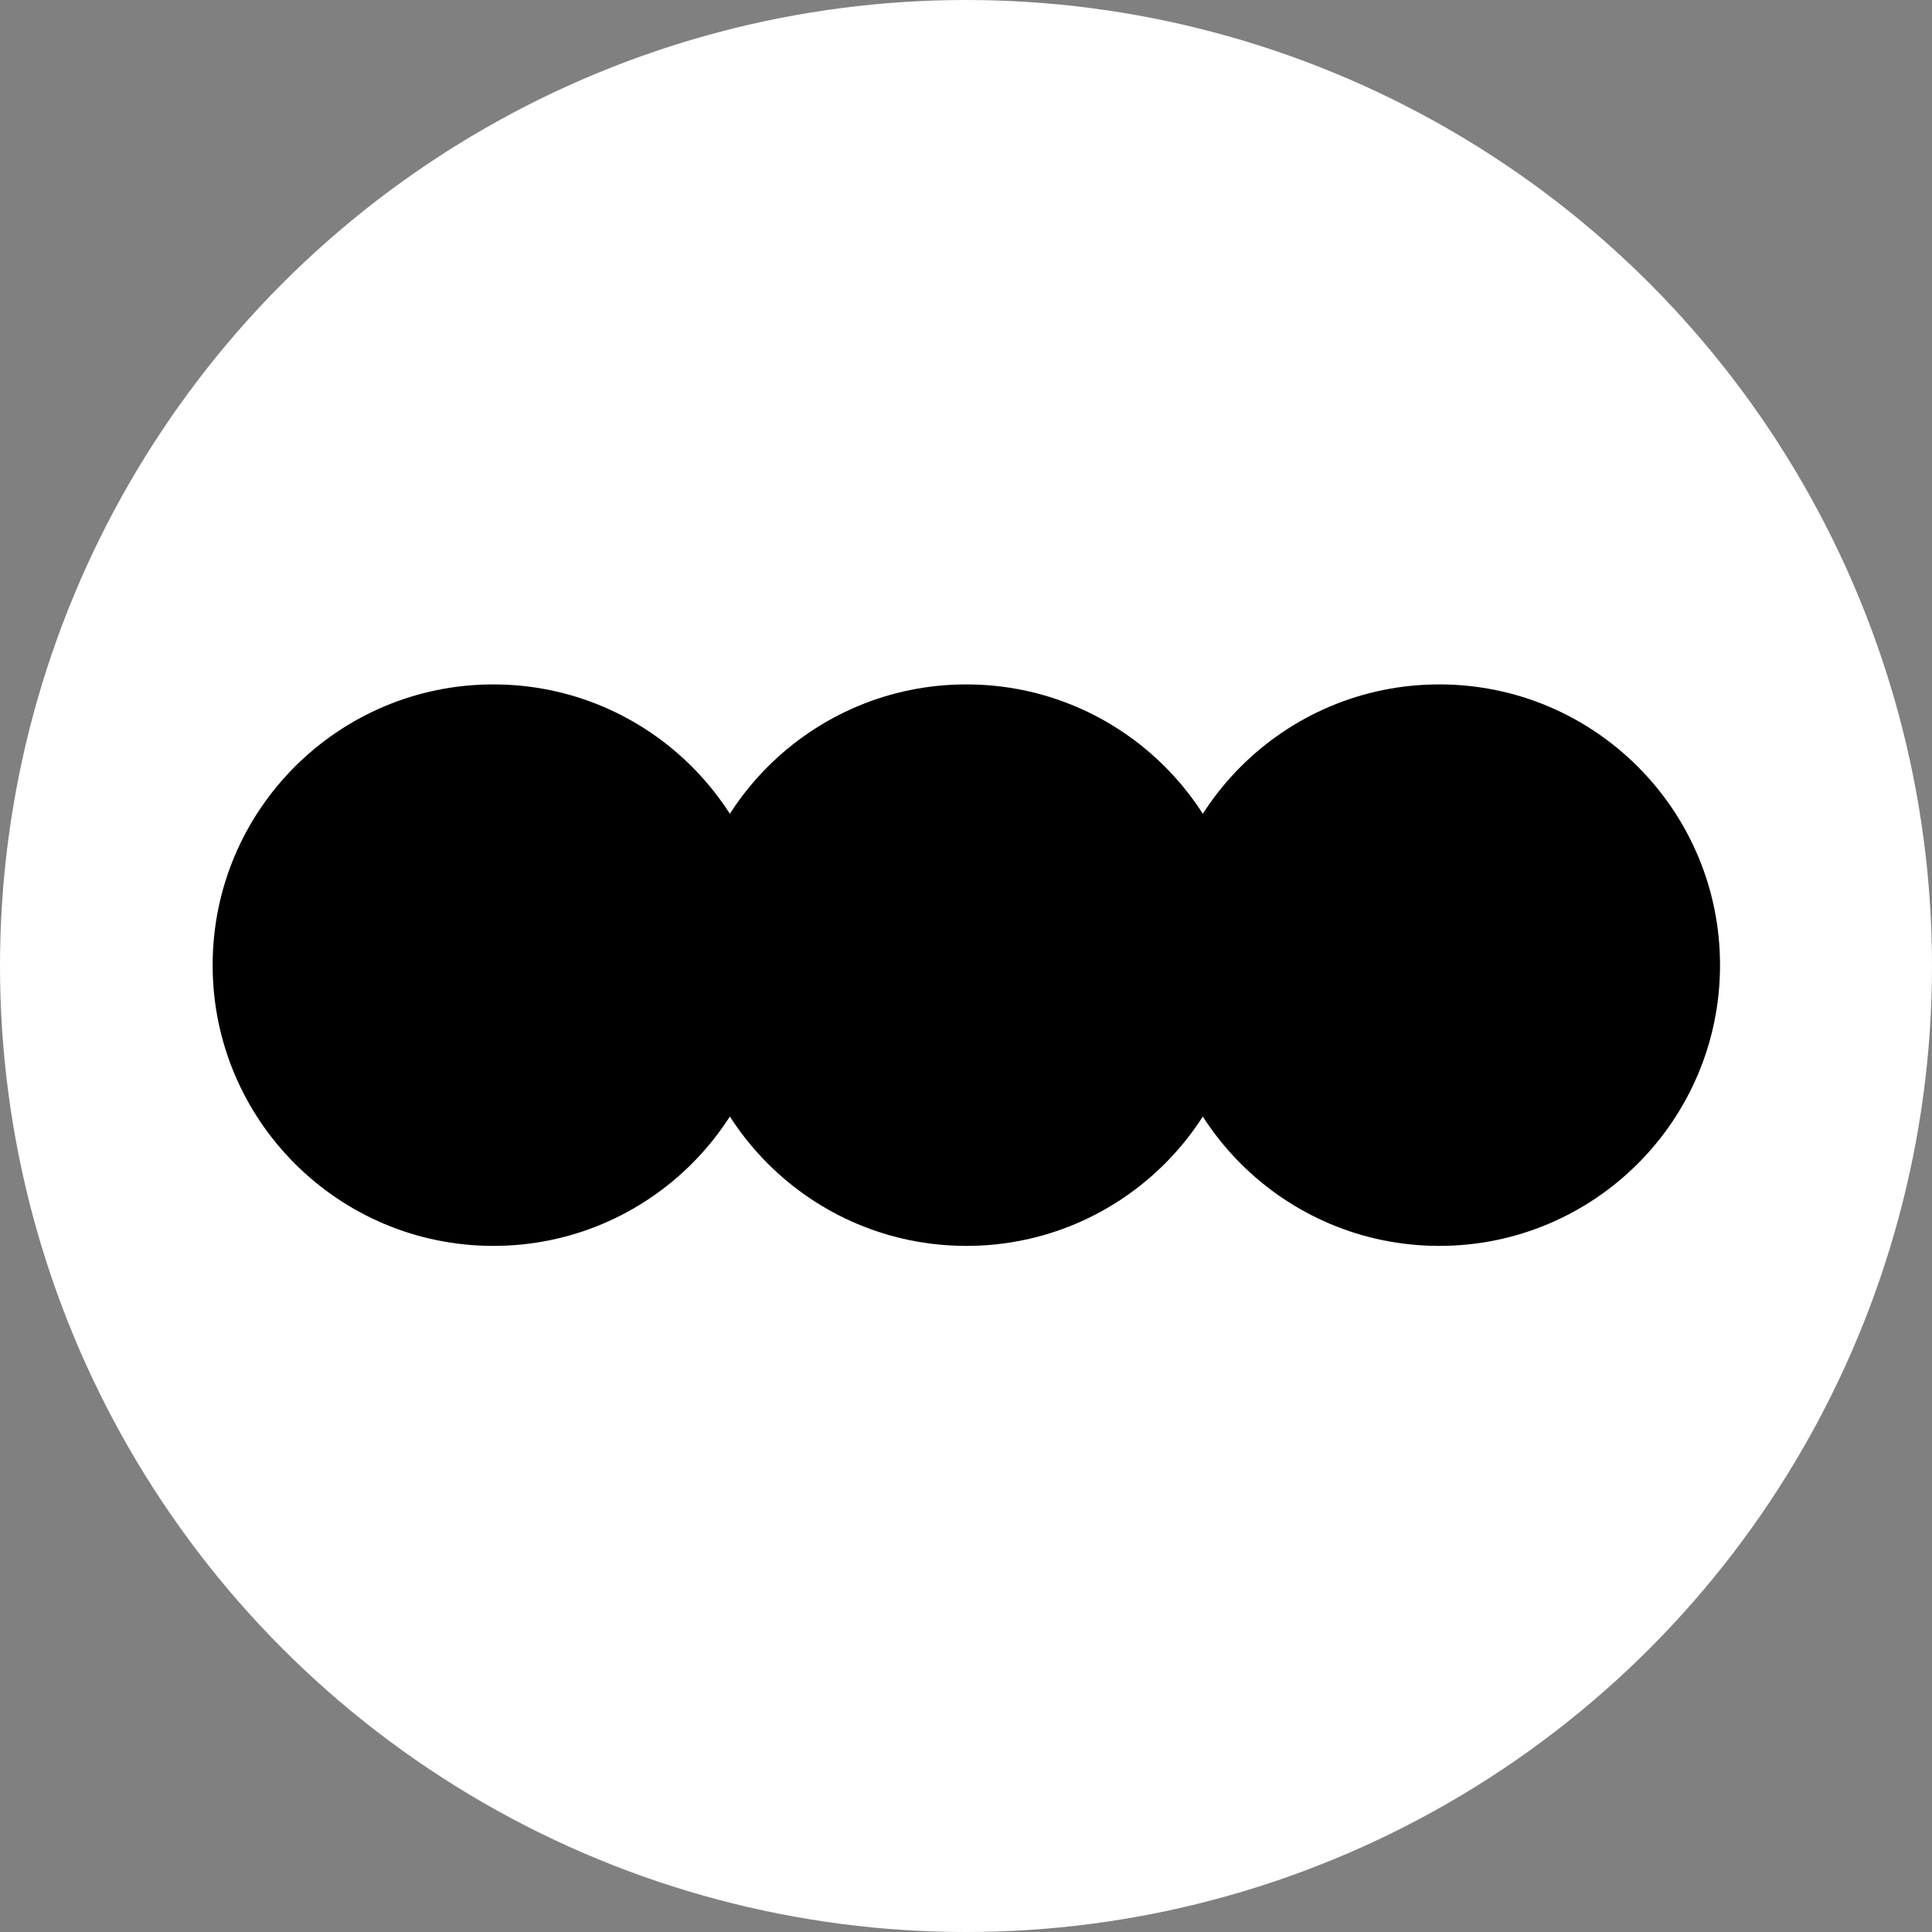
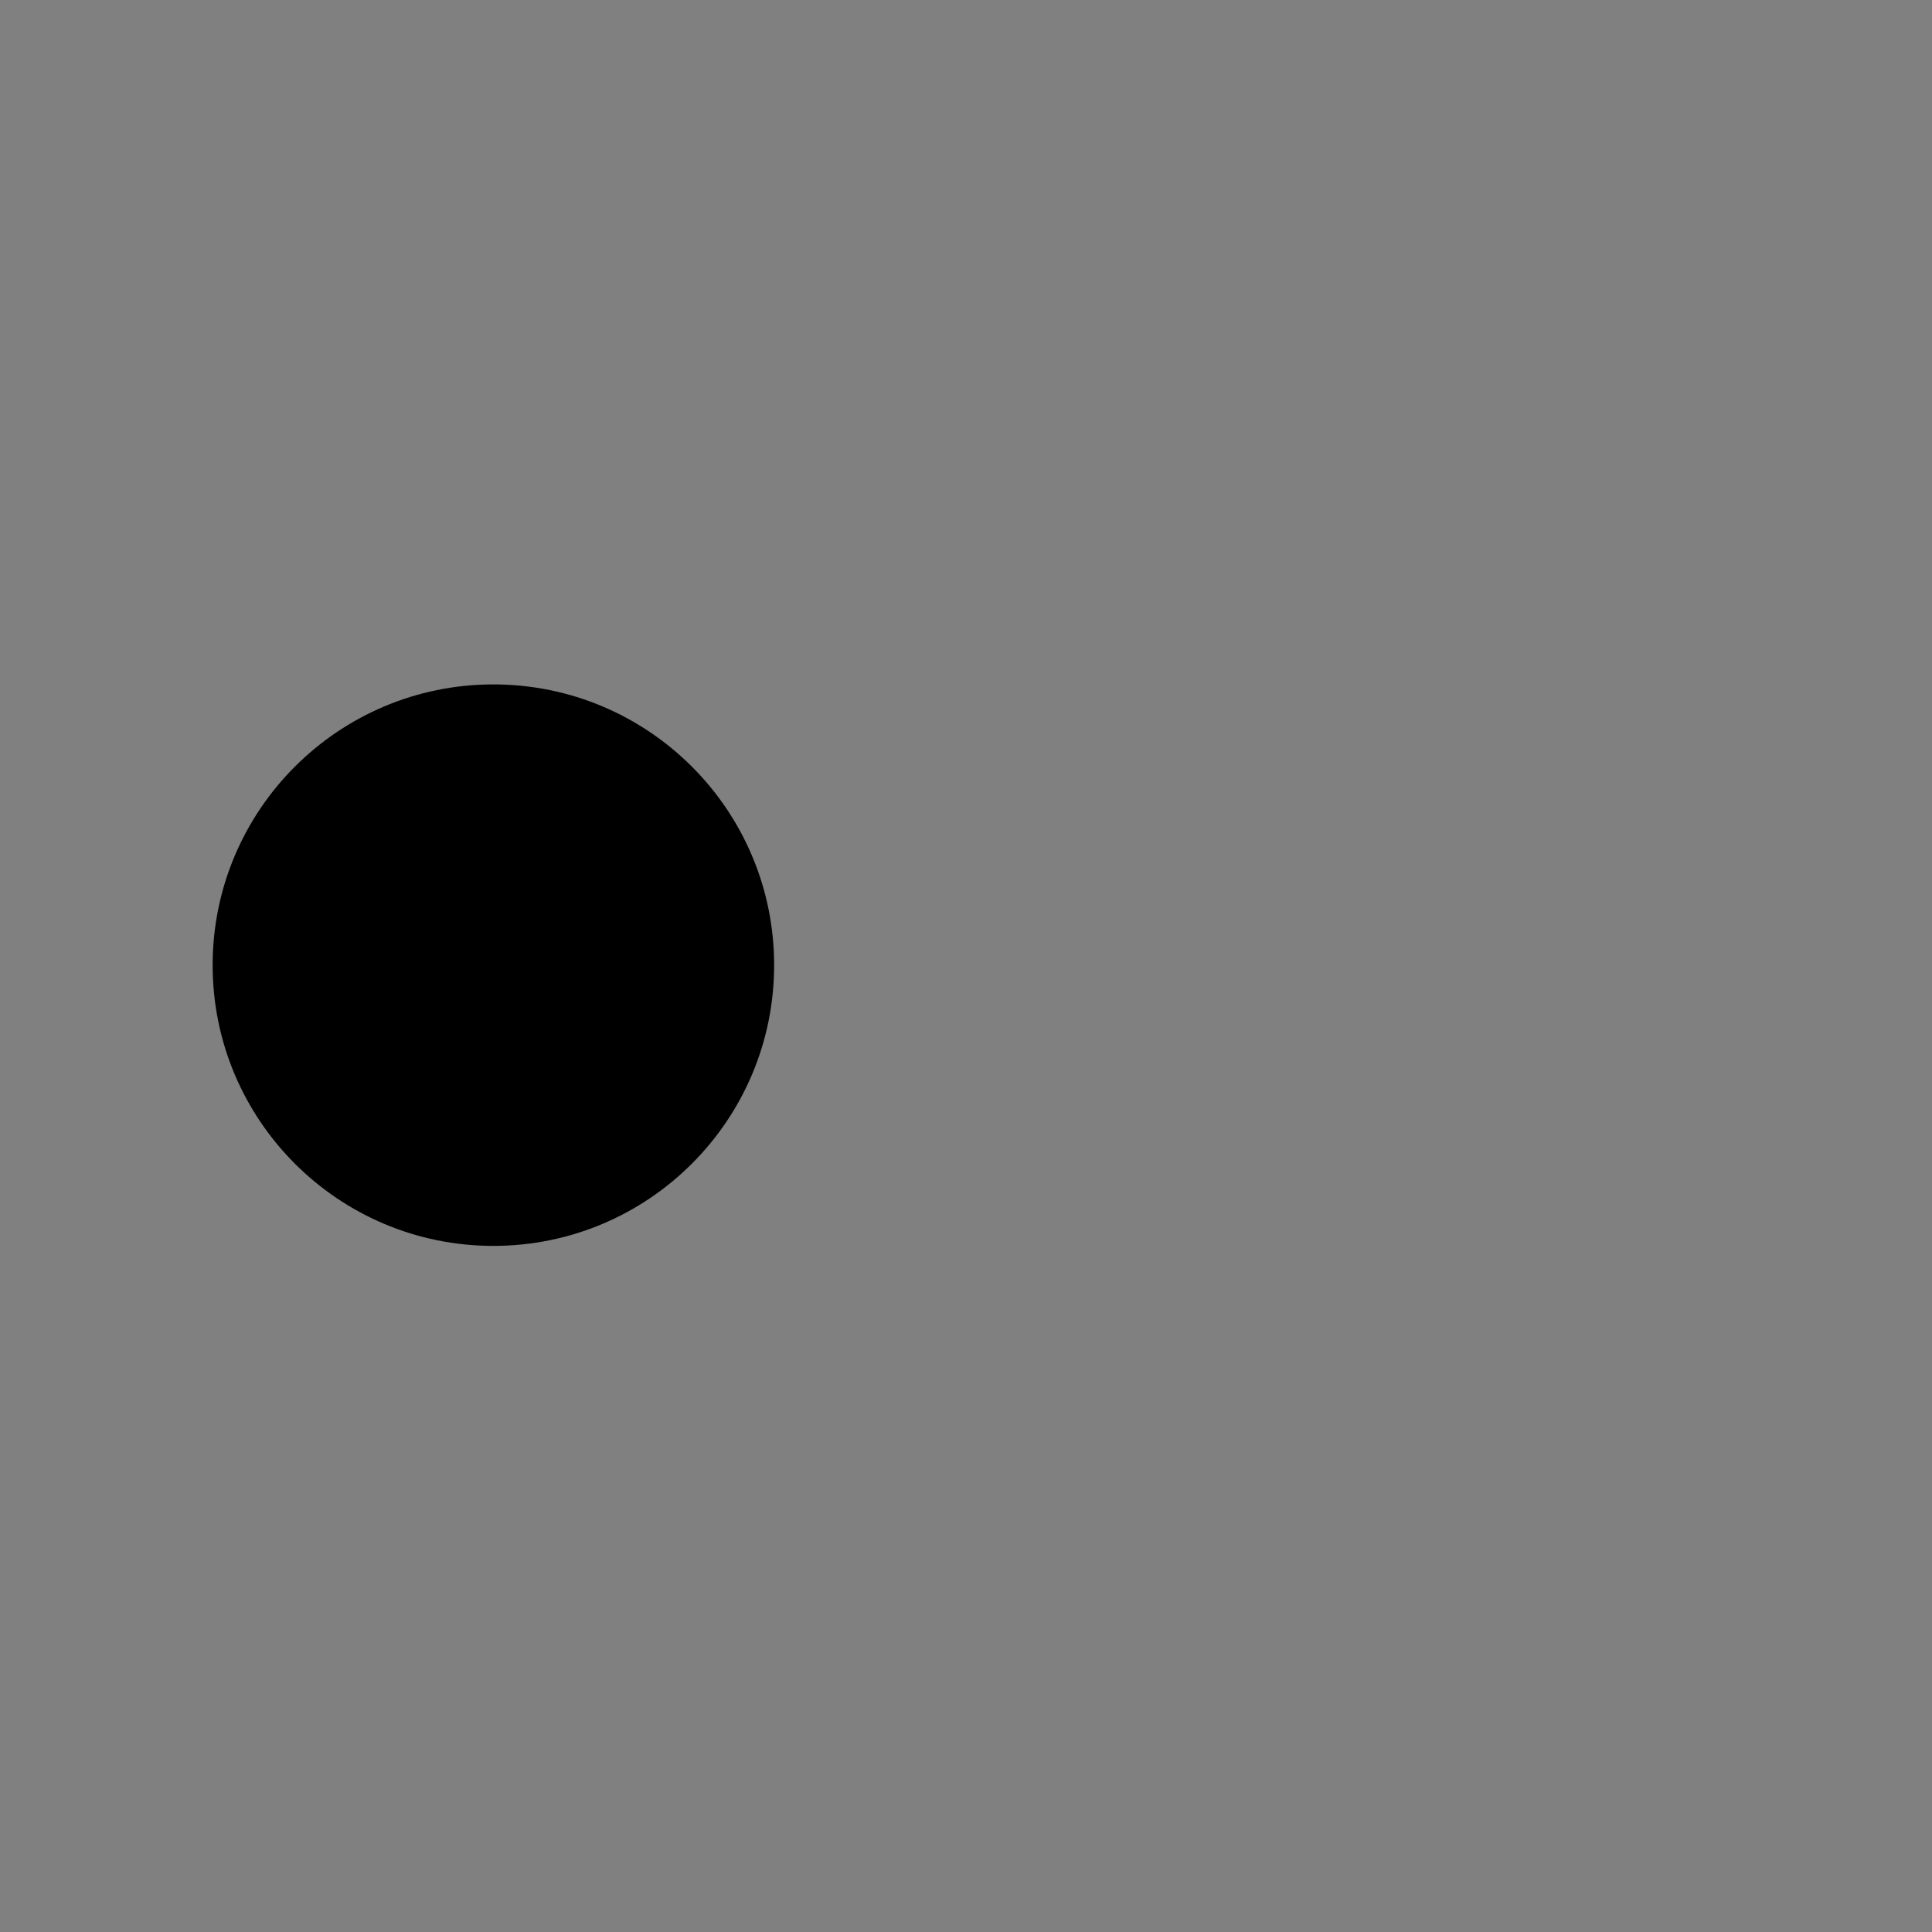
<svg xmlns="http://www.w3.org/2000/svg" width="32" height="32" viewBox="0 0 32 32" fill="none">
  <rect x="0" y="0" width="32" height="32" fill="#808080" stroke="none" />
-   <circle cx="16" cy="16" r="16" fill="white" />
  <circle cx="8.172" cy="15.986" r="4.65" fill="black" />
-   <circle cx="16.006" cy="15.986" r="4.65" fill="black" />
-   <circle cx="23.839" cy="15.986" r="4.65" fill="black" />
</svg>